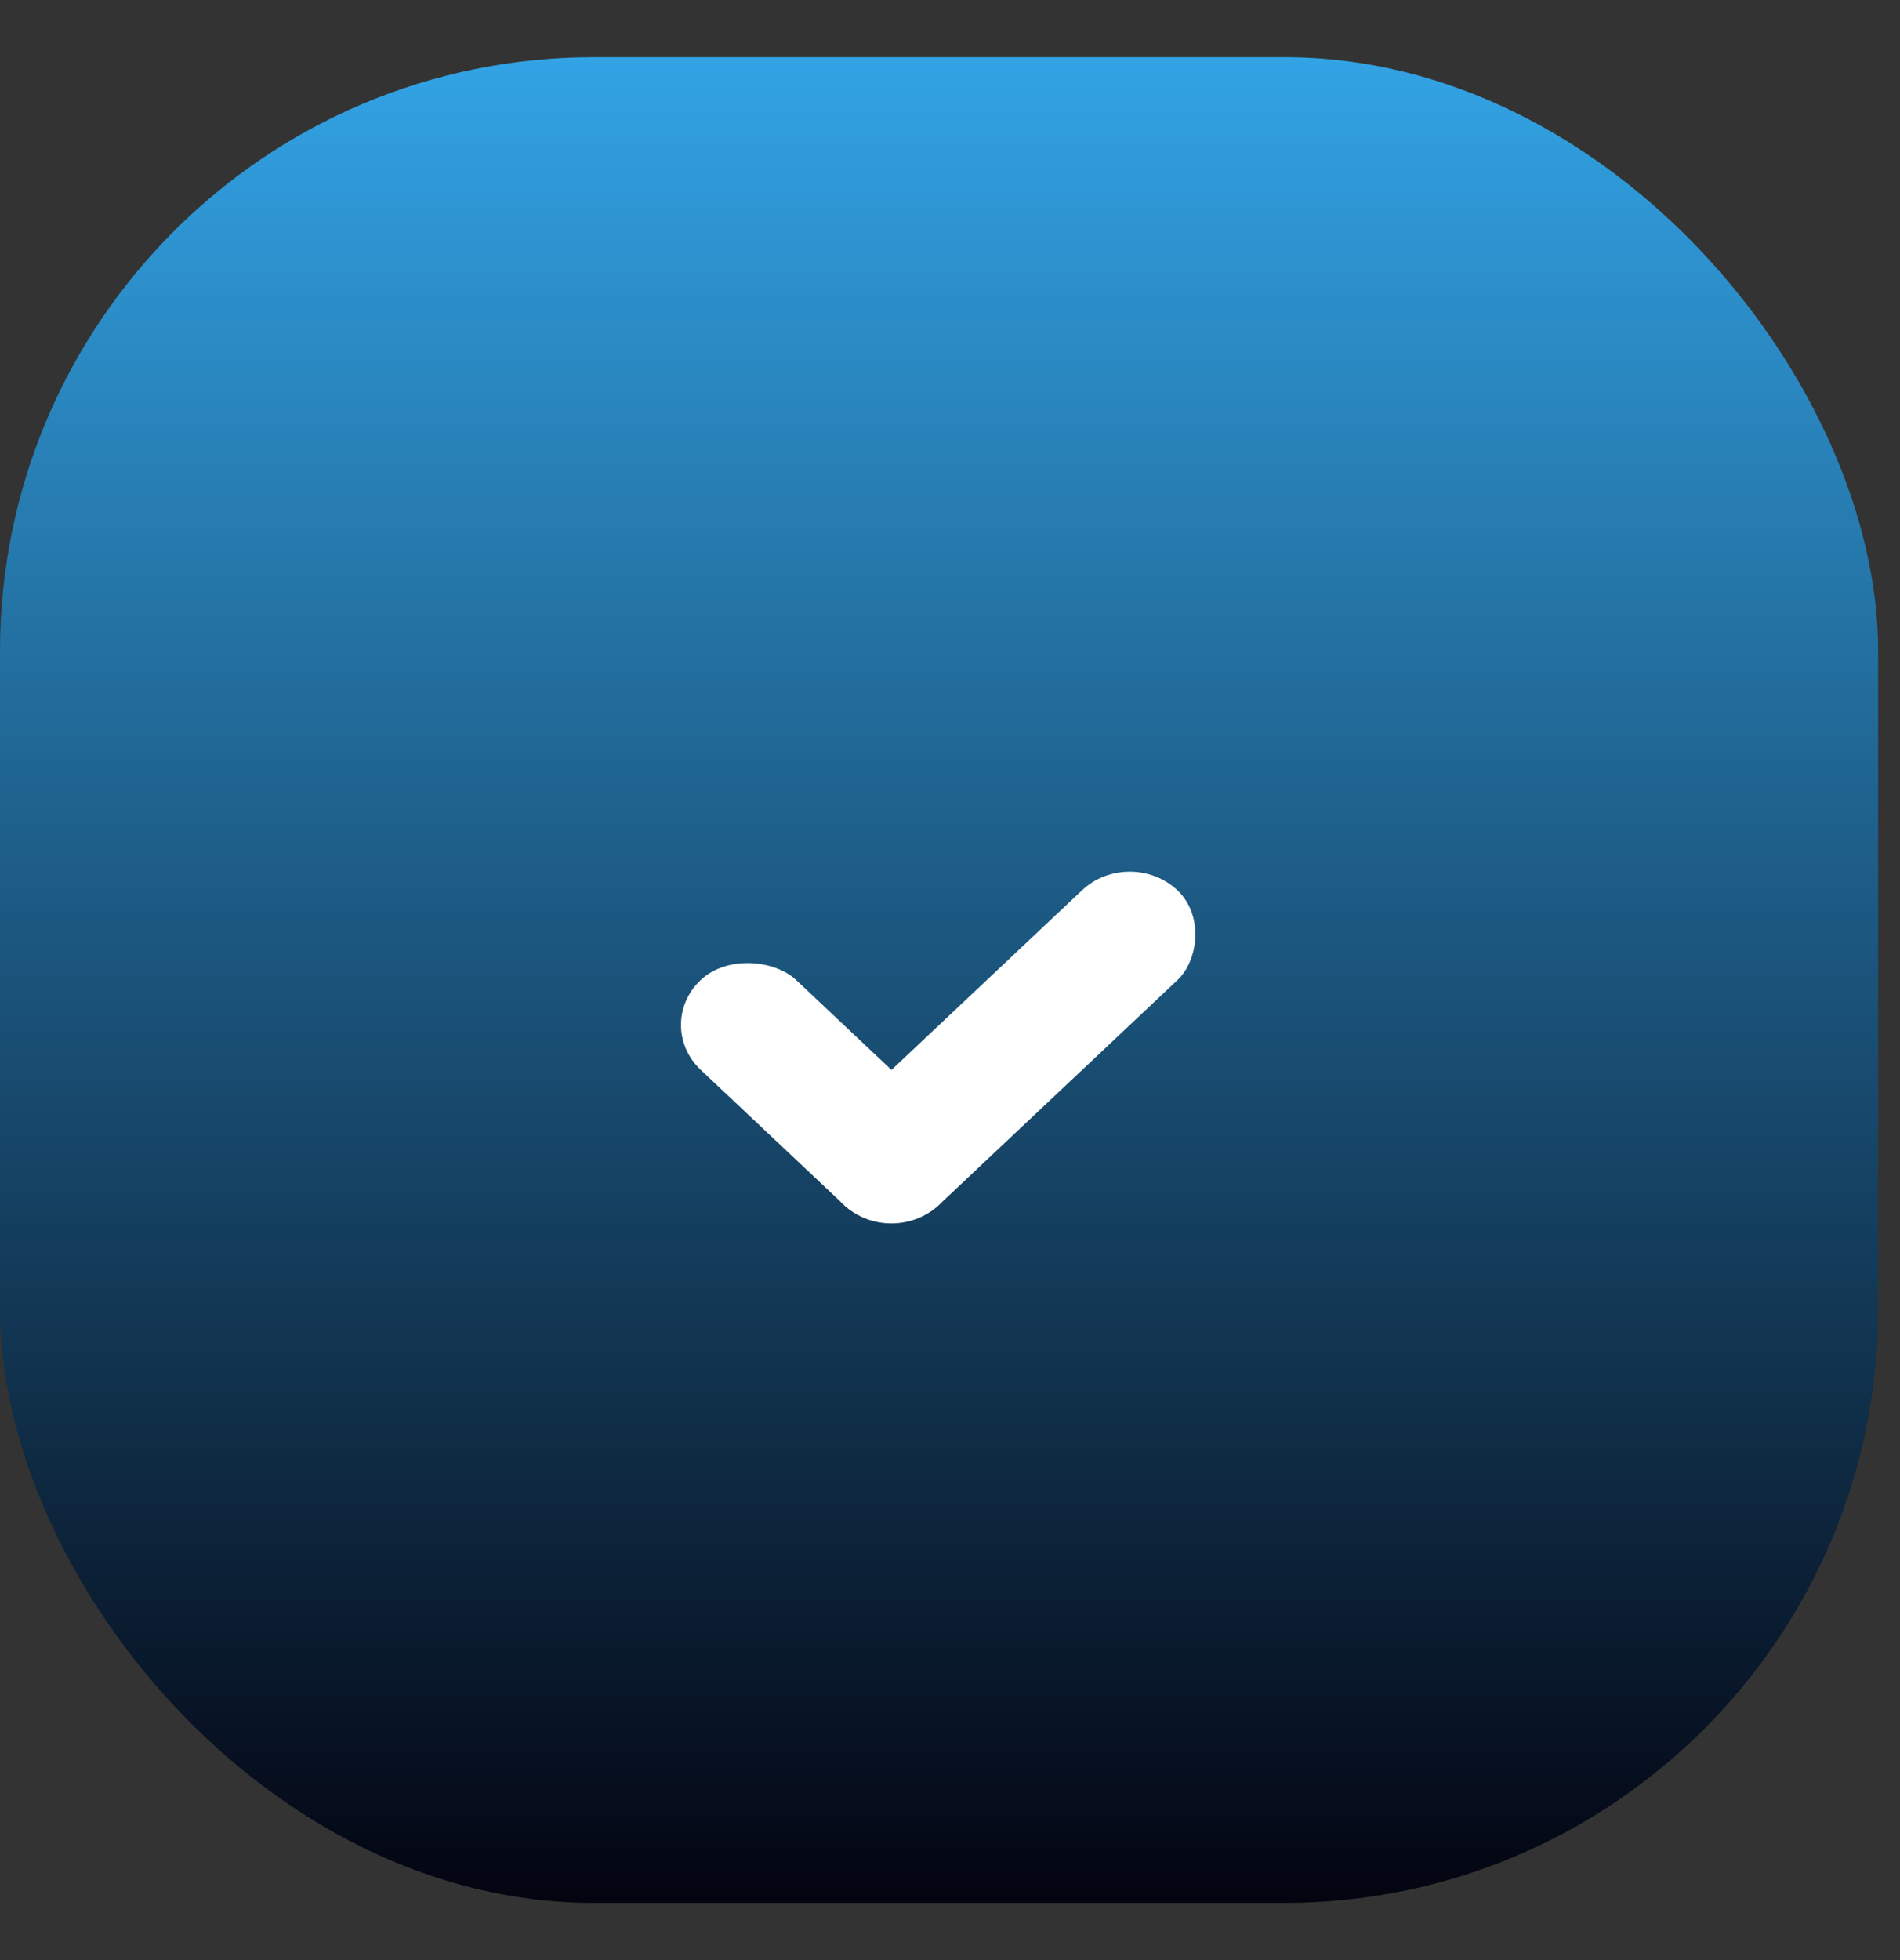
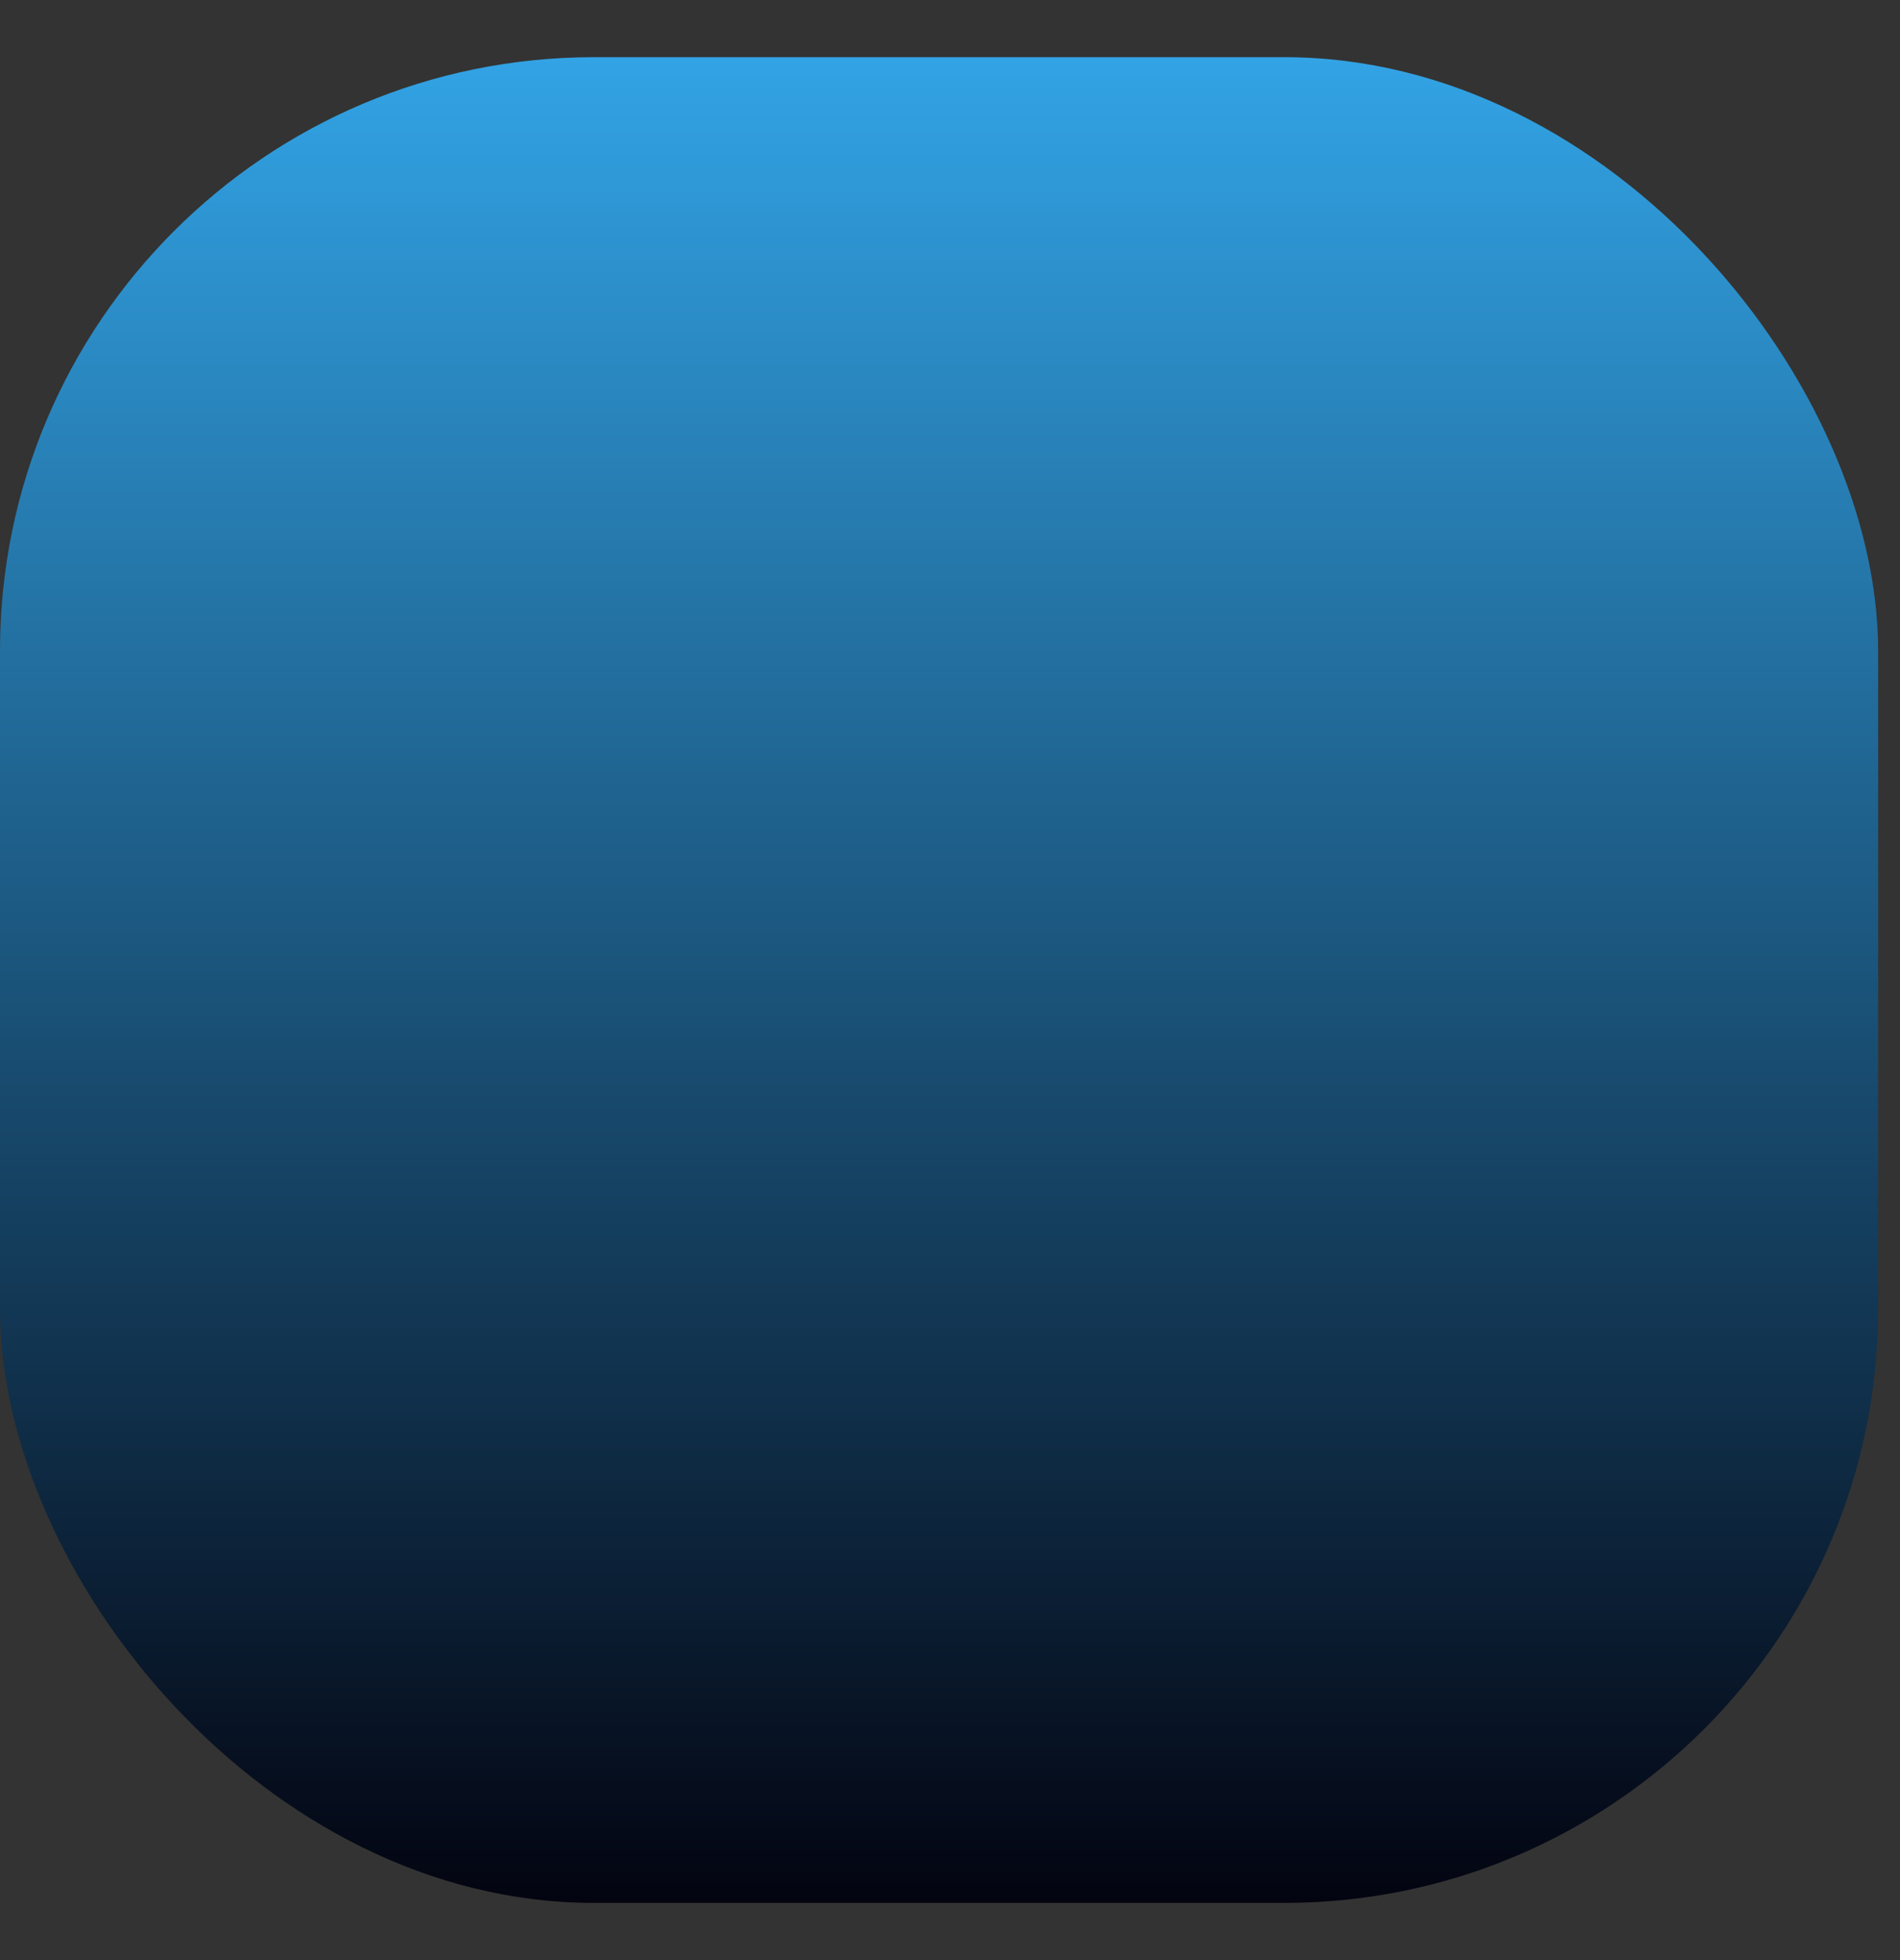
<svg xmlns="http://www.w3.org/2000/svg" width="32" height="33" viewBox="0 0 32 33" fill="none">
  <rect x="0" y="0" width="32" height="33" fill="#333333" stroke="none" />
  <rect y="0.963" width="31.632" height="31.074" rx="10" fill="url(#paint0_linear_1_1418)" />
-   <rect width="2.206" height="7.719" rx="1.103" transform="matrix(0.728 0.686 -0.728 0.686 19.027 14.232)" fill="white" />
-   <rect width="2.206" height="5.514" rx="1.103" transform="matrix(-0.728 0.686 -0.728 -0.686 16.619 19.525)" fill="white" />
  <defs>
    <linearGradient id="paint0_linear_1_1418" x1="15.816" y1="0.963" x2="15.816" y2="32.037" gradientUnits="userSpaceOnUse">
      <stop stop-color="#32A3E5" />
      <stop offset="1" stop-color="#030410" />
    </linearGradient>
  </defs>
</svg>